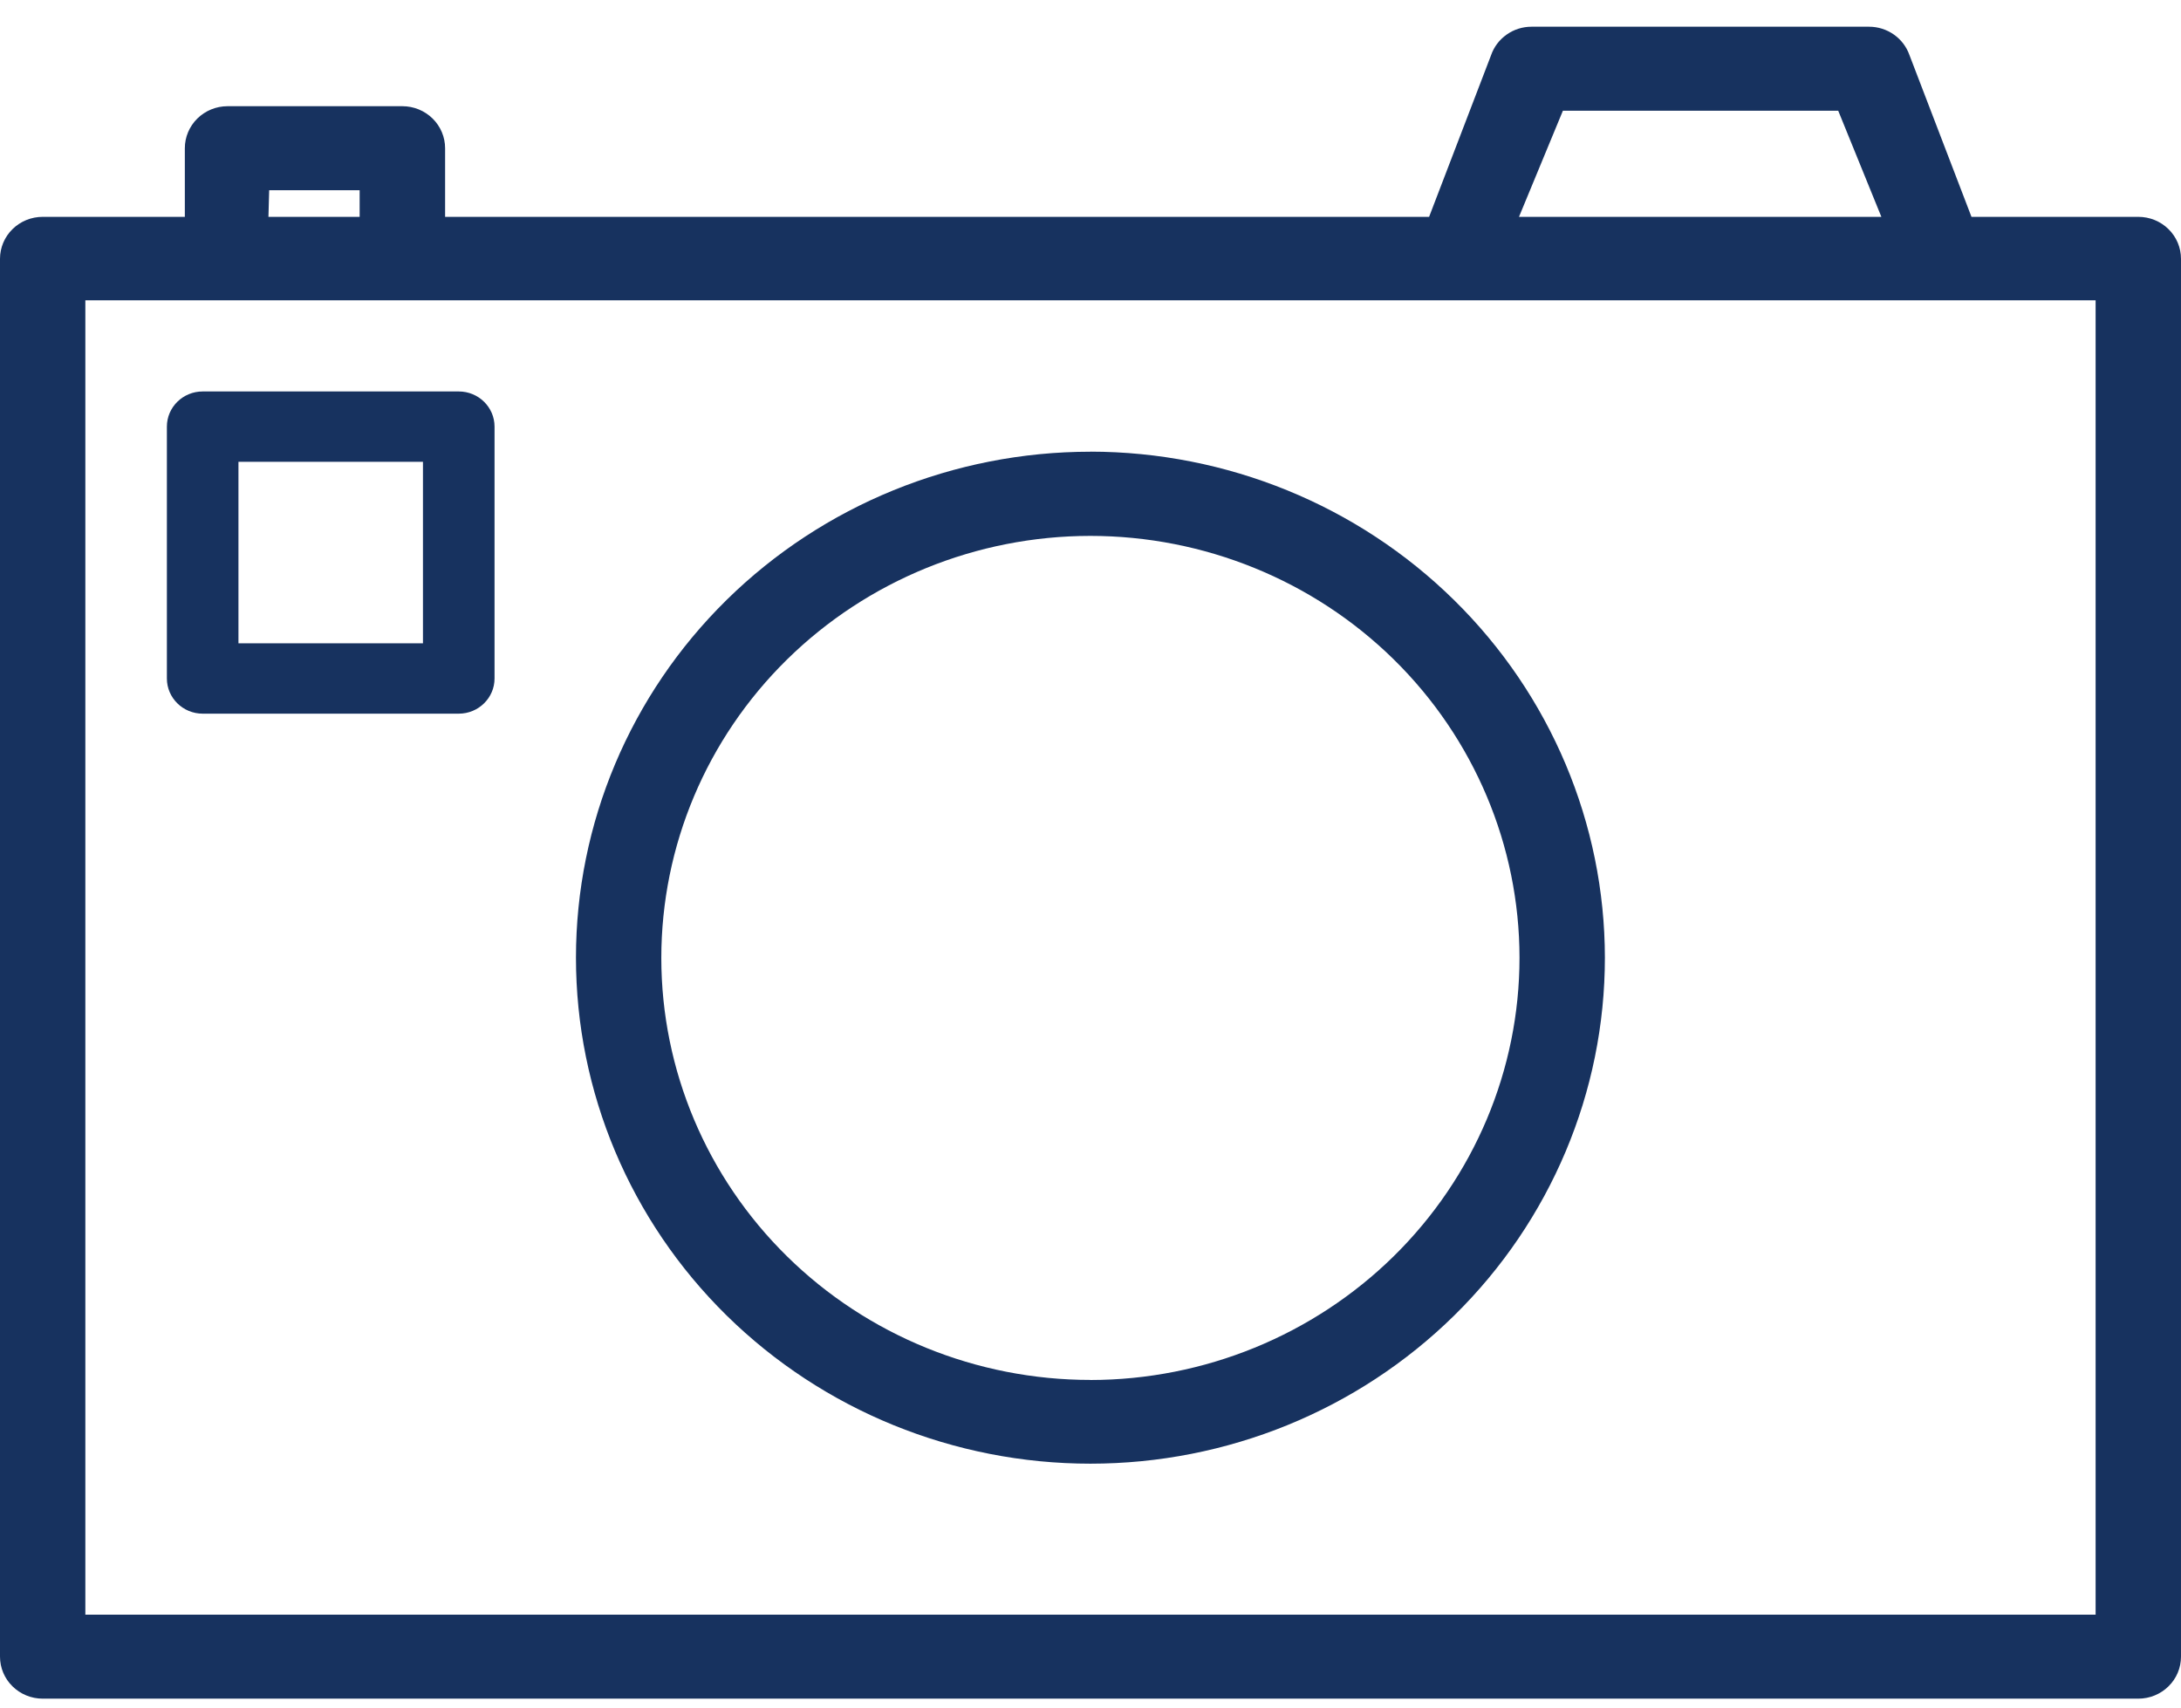
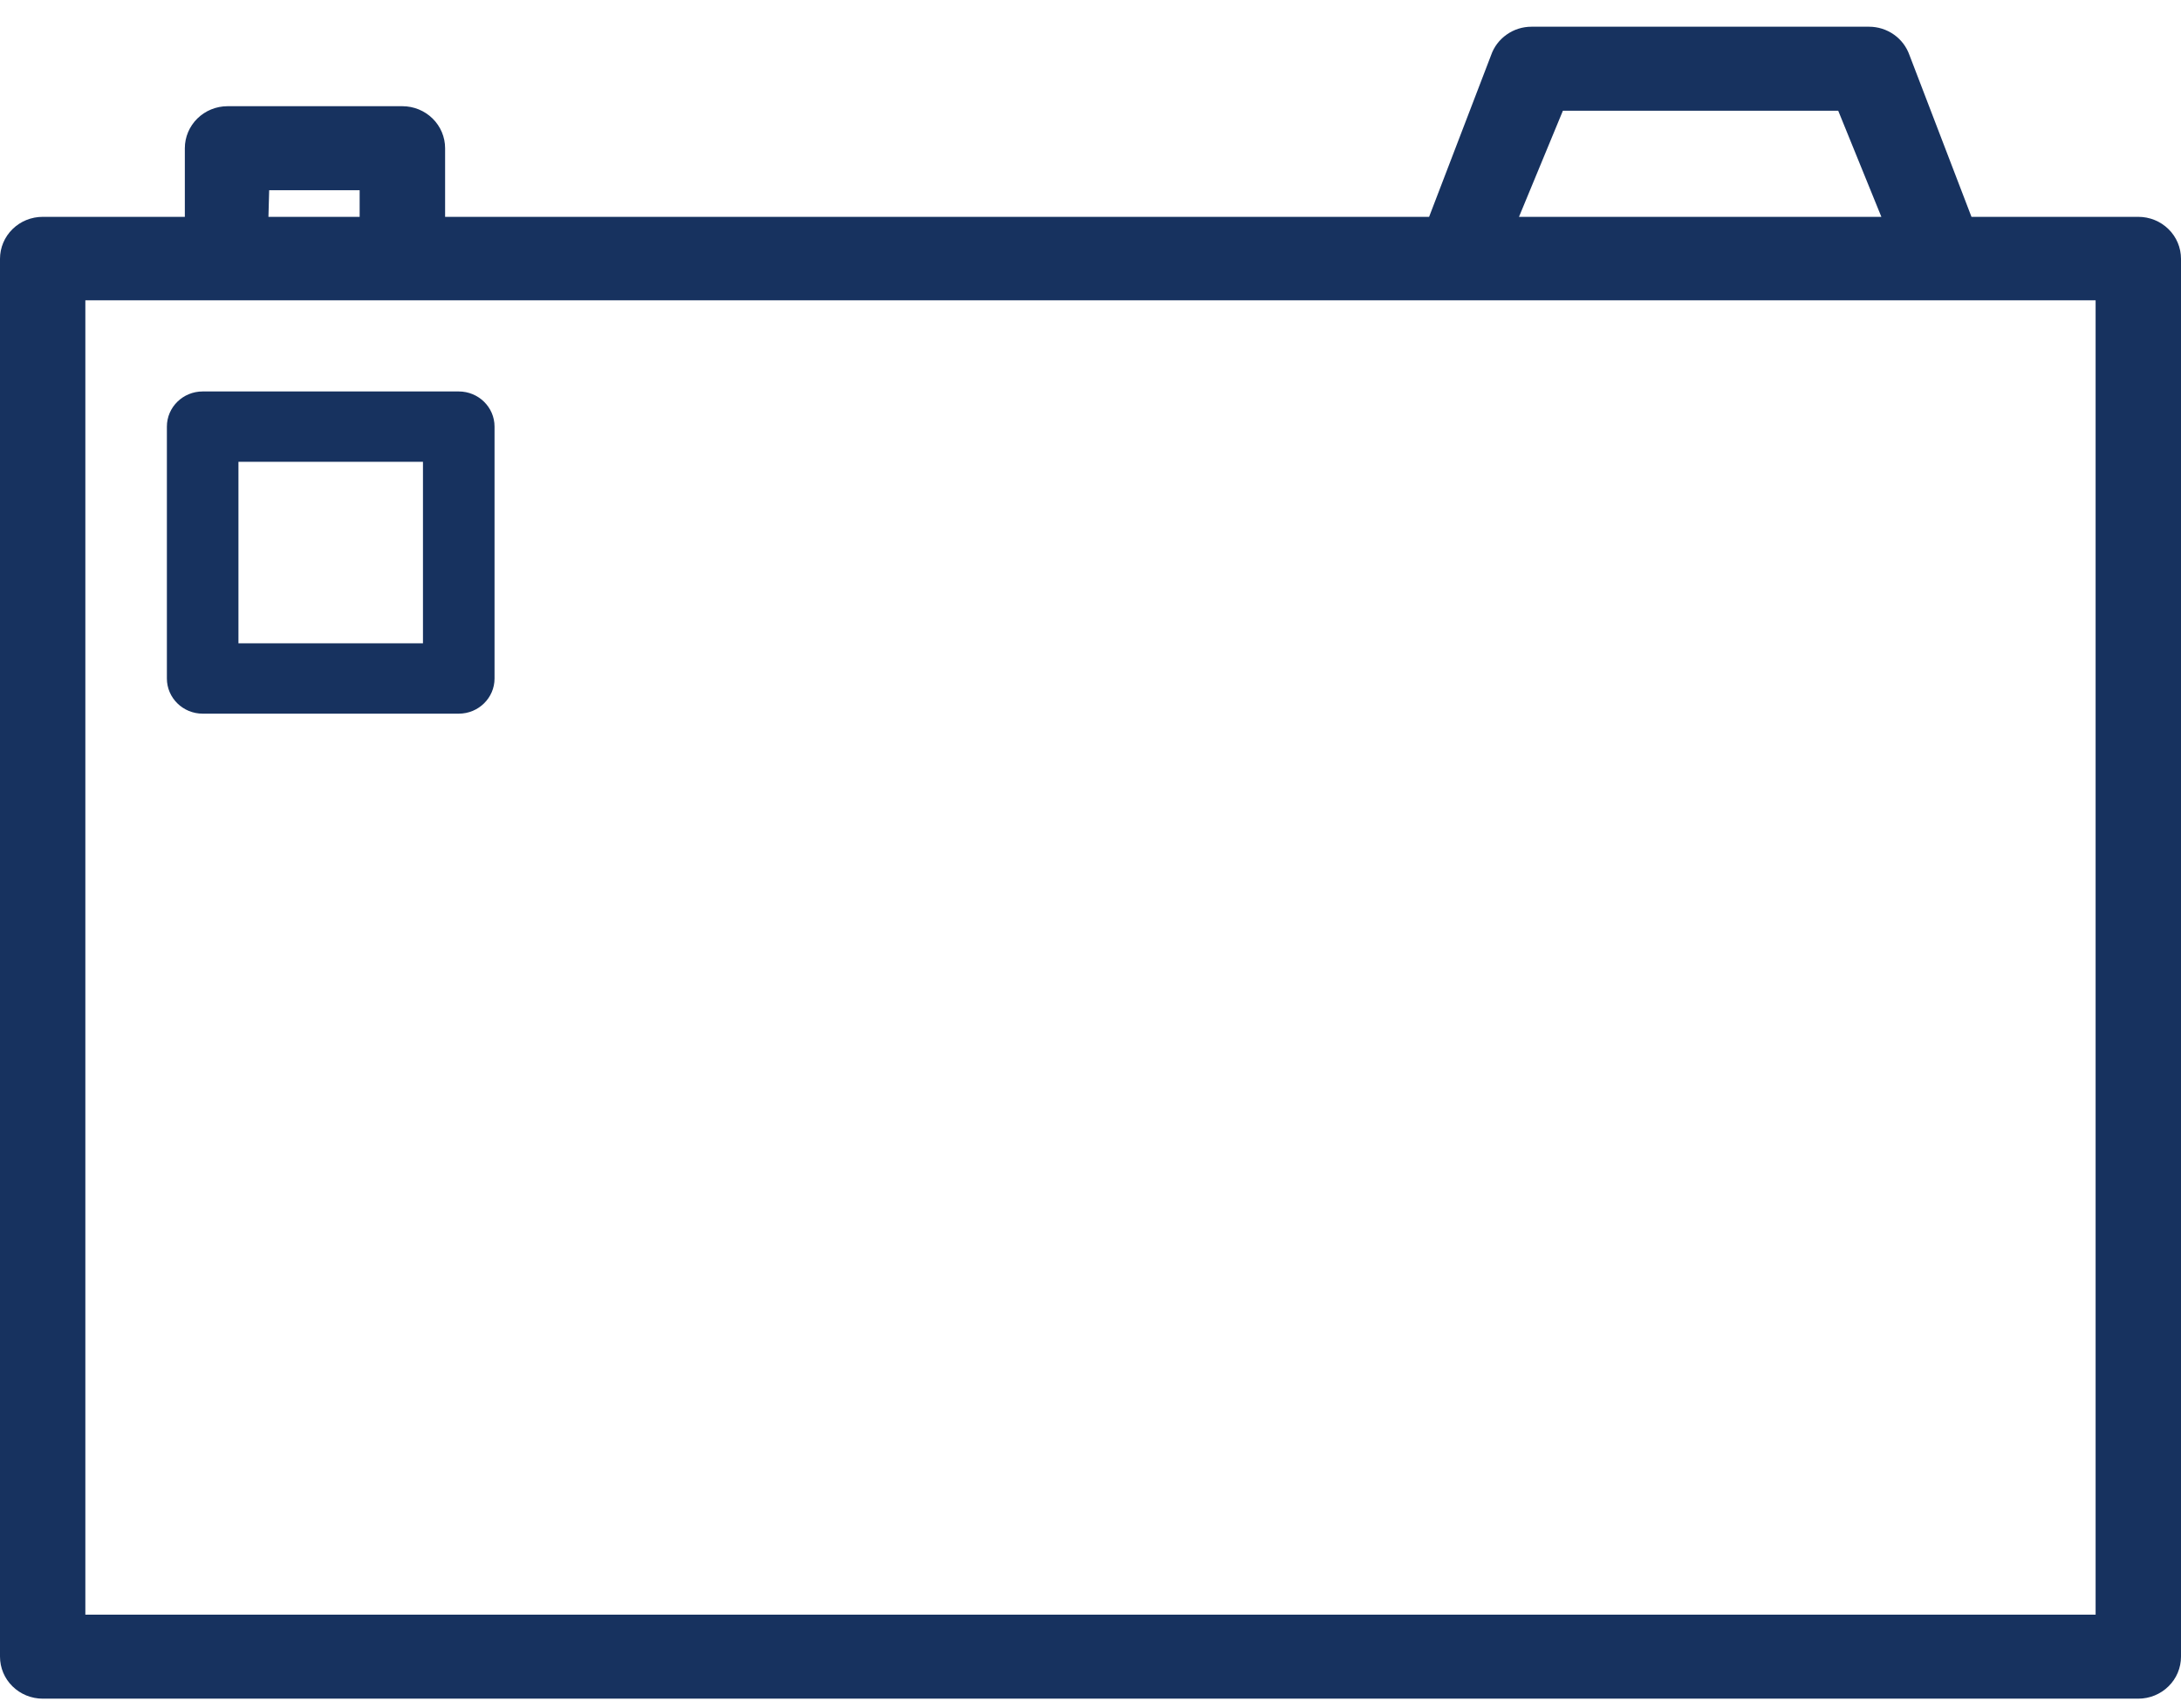
<svg xmlns="http://www.w3.org/2000/svg" width="60" height="47" viewBox="0 0 60 47" fill="none">
  <path d="M58.825 5.966H54.236L52.532 1.521C52.452 1.292 52.302 1.092 52.103 0.952C51.904 0.811 51.664 0.735 51.417 0.735H42.134C41.887 0.735 41.649 0.809 41.448 0.952C41.246 1.094 41.098 1.292 41.019 1.521L39.315 5.966H12.245V4.078C12.245 3.771 12.121 3.478 11.901 3.261C11.68 3.044 11.382 2.922 11.07 2.922H6.26C5.948 2.922 5.65 3.044 5.429 3.261C5.209 3.478 5.085 3.771 5.085 4.078V5.966H1.175C0.863 5.966 0.564 6.087 0.344 6.304C0.123 6.521 0 6.814 0 7.121V45.579C0 45.886 0.123 46.18 0.344 46.396C0.564 46.613 0.863 46.735 1.175 46.735H58.825C59.138 46.735 59.436 46.613 59.656 46.396C59.877 46.18 60 45.886 60 45.579V7.121C60 6.814 59.877 6.521 59.656 6.304C59.436 6.087 59.138 5.966 58.825 5.966ZM42.998 3.046H50.57L51.757 5.966H41.788L42.996 3.046H42.998ZM7.407 5.233H9.894V5.966H7.385L7.405 5.233H7.407ZM57.651 44.424H2.348V8.263H57.651V44.424Z" fill="#17325F" />
-   <path d="M29.998 12.428C26.245 12.428 22.645 13.894 19.99 16.505C17.335 19.116 15.845 22.657 15.845 26.349C15.845 30.041 17.335 33.582 19.99 36.193C22.645 38.804 26.245 40.27 29.998 40.27C33.752 40.27 37.352 38.804 40.006 36.193C42.661 33.582 44.151 30.041 44.151 26.349C44.148 22.659 42.656 19.12 40.001 16.509C37.348 13.899 33.75 12.43 29.996 12.426L29.998 12.428ZM29.998 37.966C26.867 37.966 23.865 36.743 21.652 34.566C19.438 32.389 18.194 29.436 18.193 26.358C18.193 23.278 19.434 20.326 21.648 18.148C23.862 15.971 26.862 14.746 29.993 14.744C33.124 14.744 36.126 15.966 38.341 18.141C40.555 20.317 41.8 23.27 41.802 26.349C41.802 29.429 40.557 32.382 38.343 34.561C36.129 36.738 33.129 37.965 29.998 37.968V37.966Z" fill="#17325F" />
  <path d="M12.62 19.635H5.576C5.032 19.635 4.591 19.201 4.591 18.667V11.738C4.591 11.203 5.032 10.77 5.576 10.77H12.62C13.164 10.77 13.605 11.203 13.605 11.738V18.667C13.605 19.201 13.164 19.635 12.62 19.635ZM6.56 17.699H11.636V12.706H6.56V17.699Z" fill="#17325F" />
</svg>